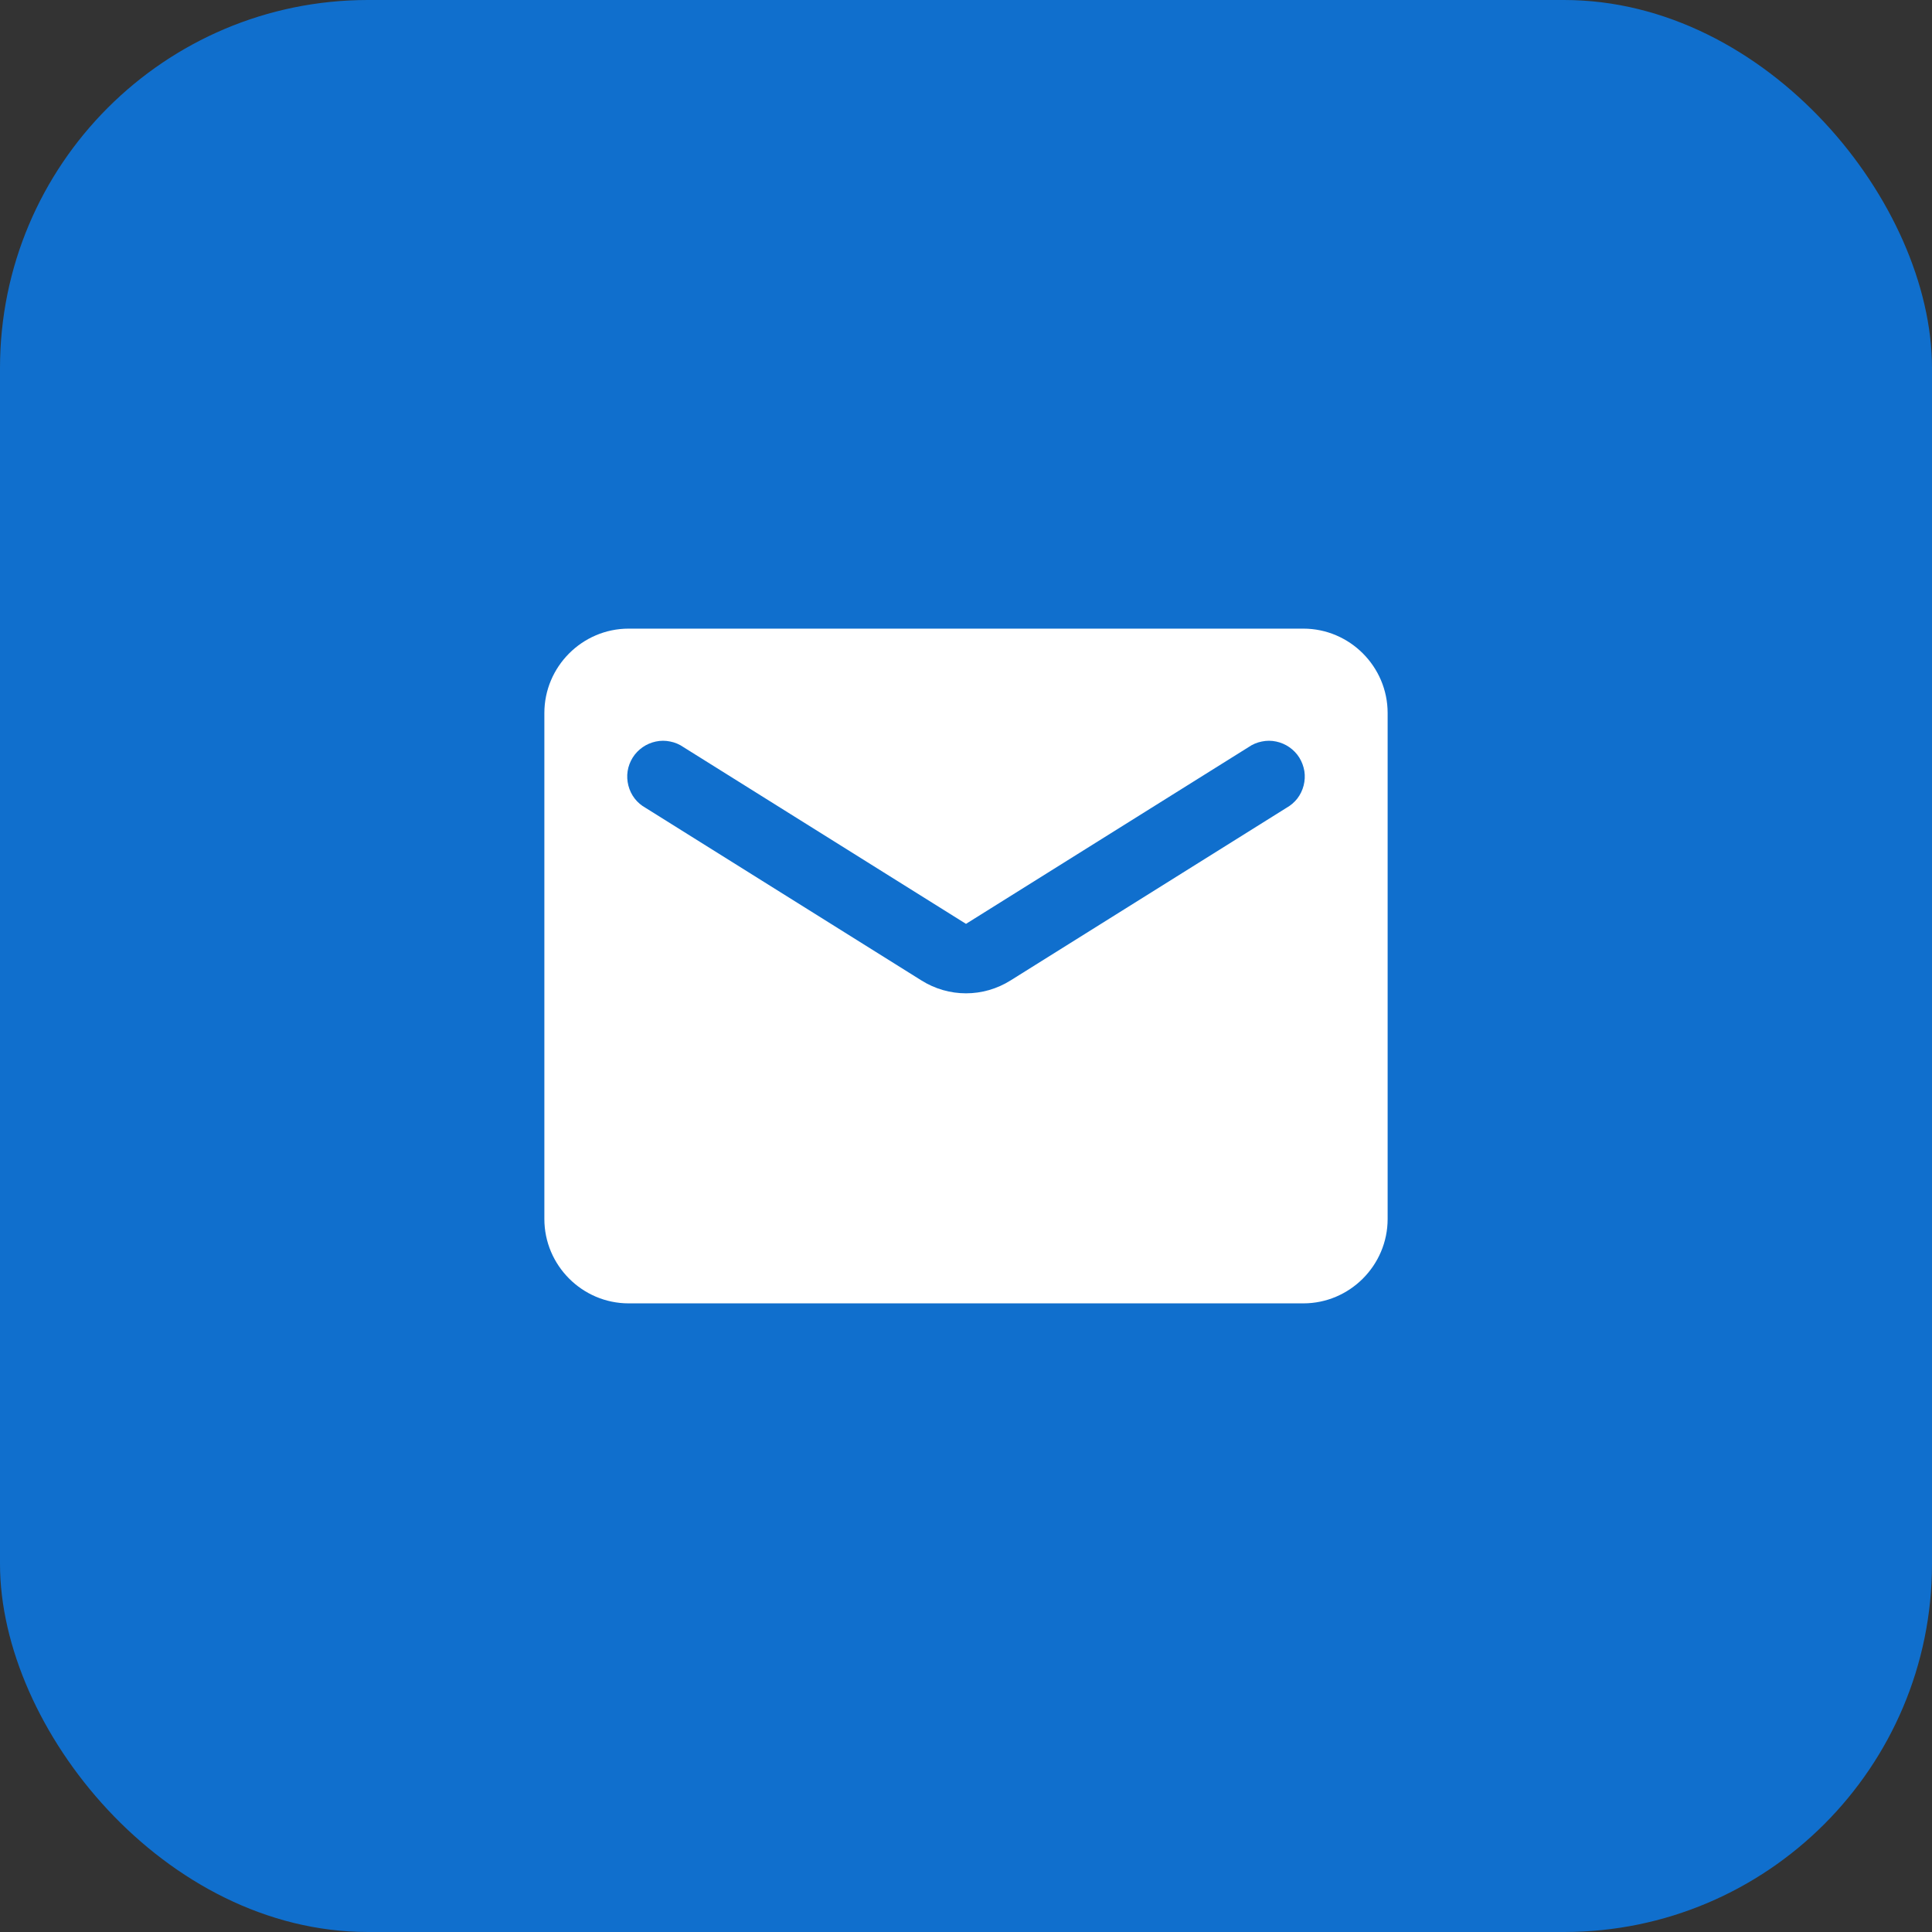
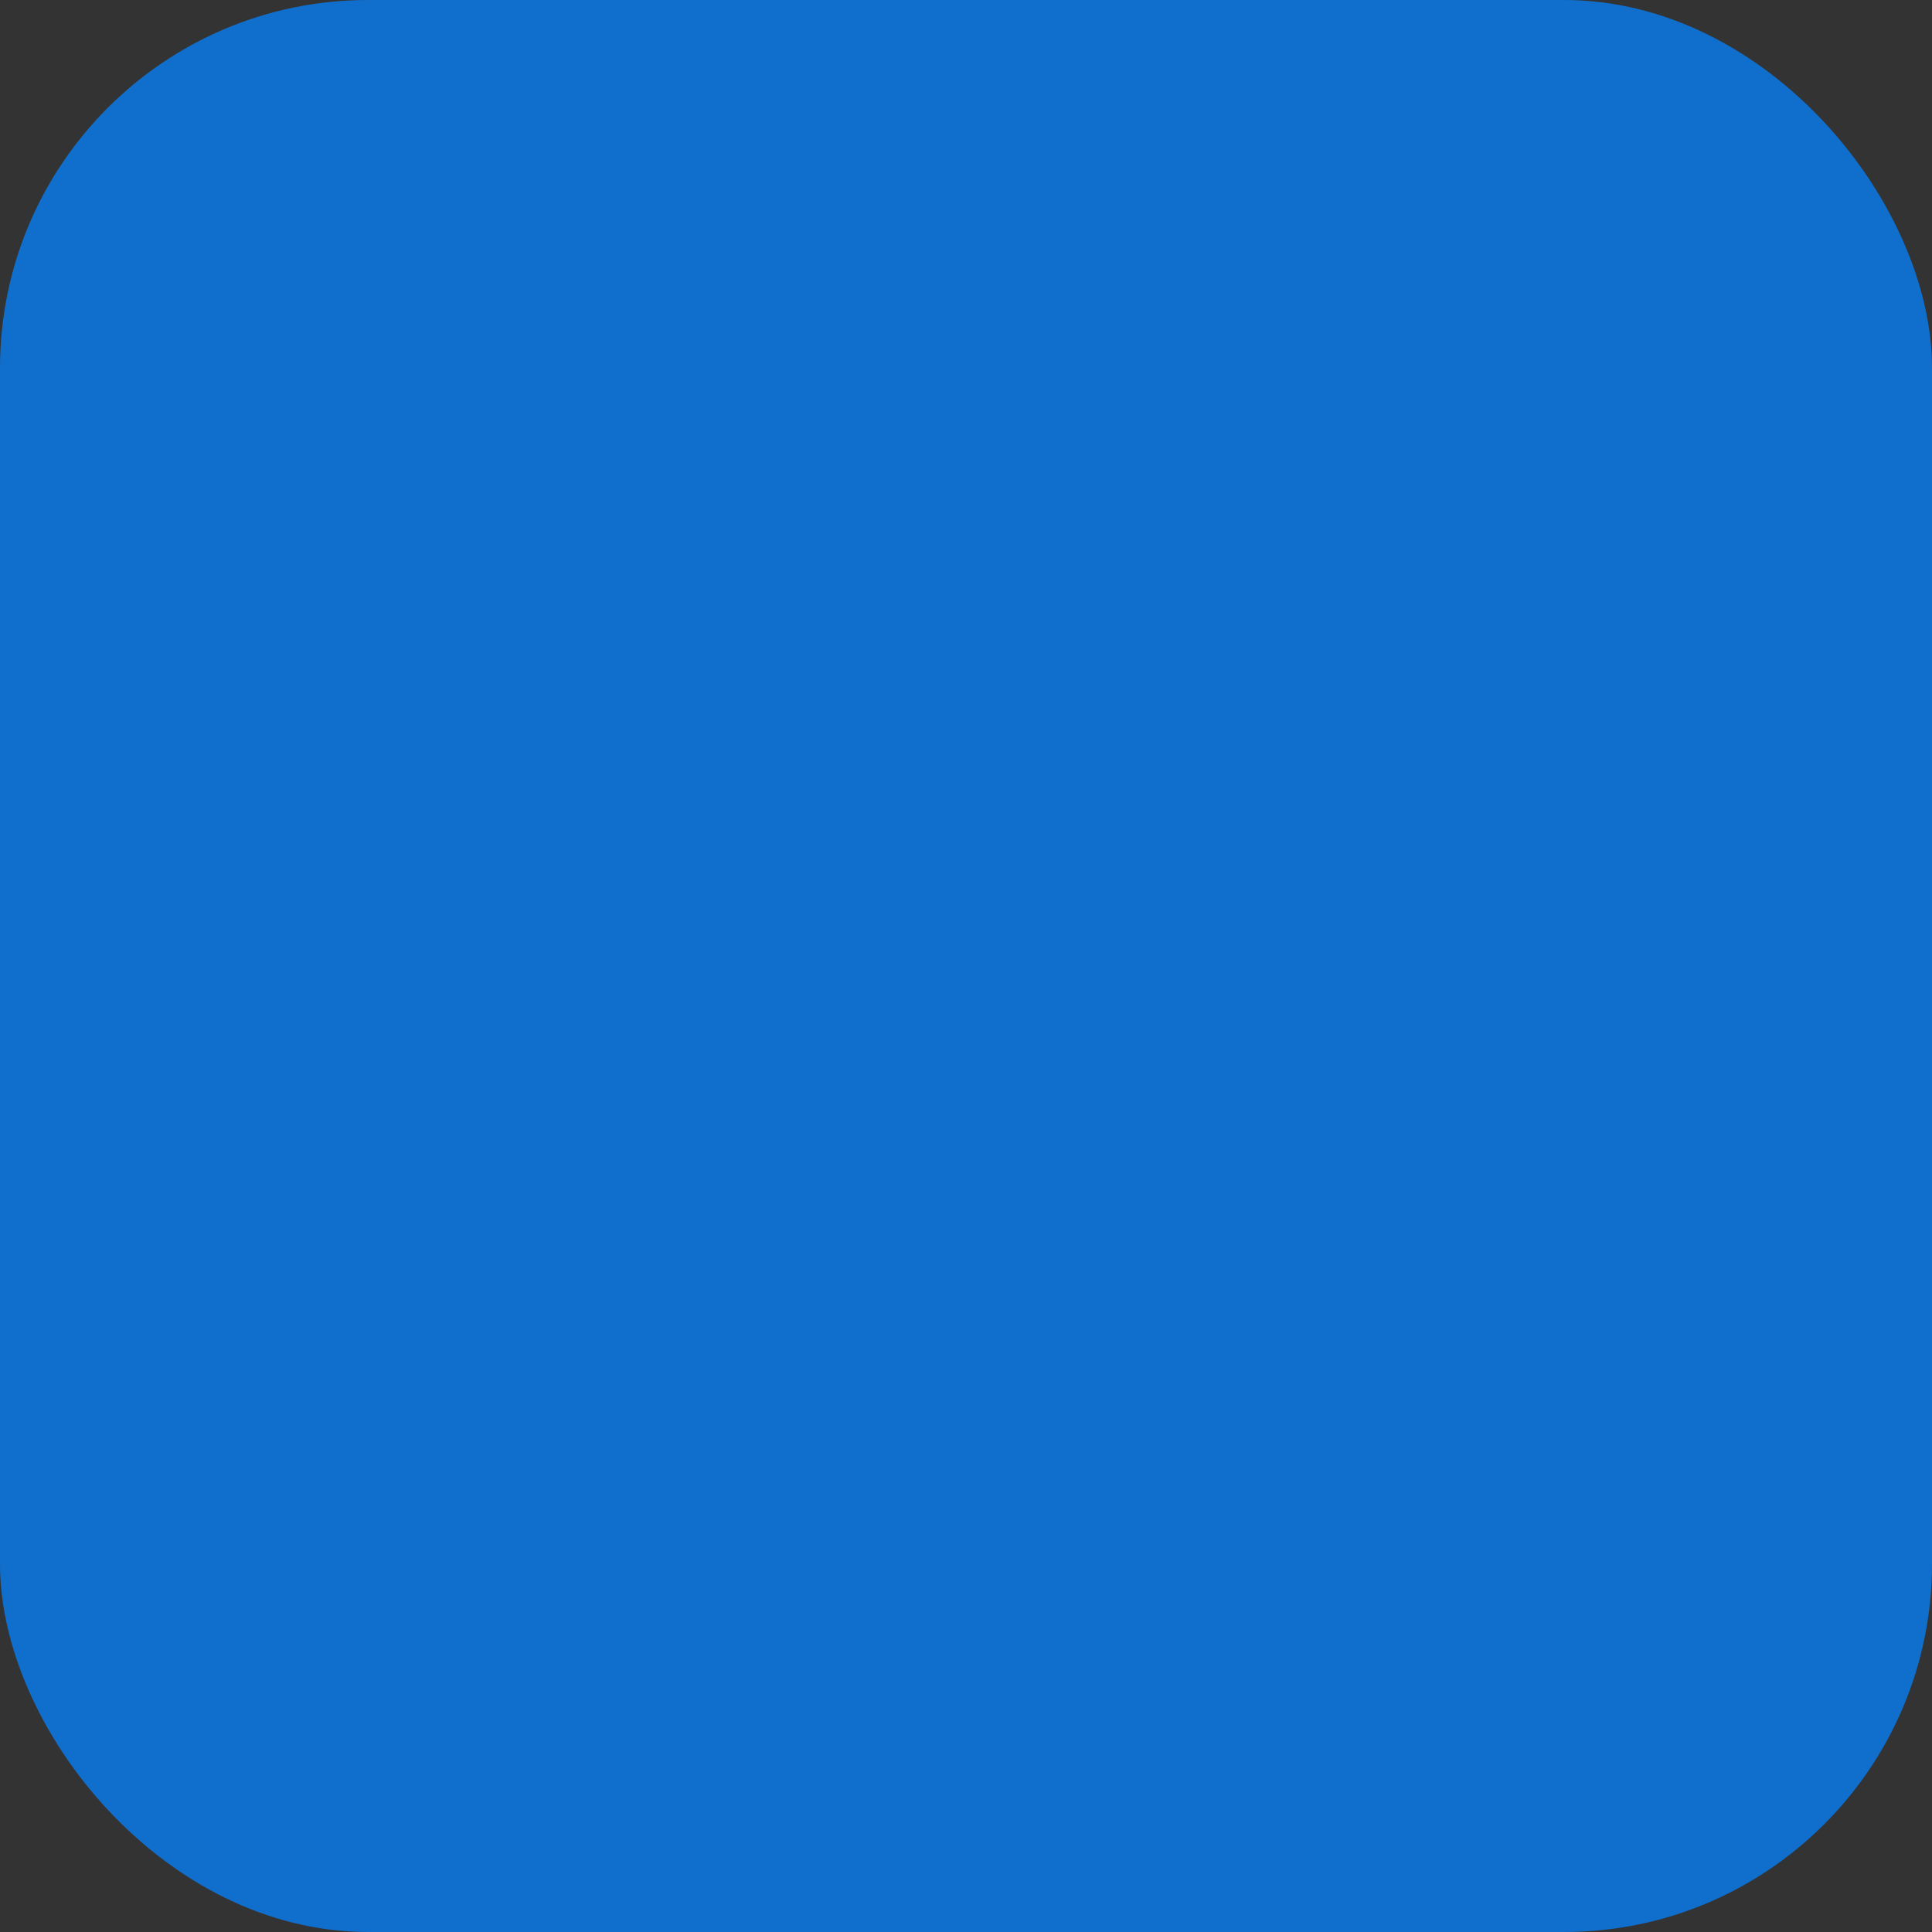
<svg xmlns="http://www.w3.org/2000/svg" width="21" height="21" viewBox="0 0 21 21" fill="none">
  <rect x="0" y="0" width="21" height="21" fill="#333333" stroke="none" />
  <rect width="21" height="21" rx="4" fill="#106FCD" />
-   <path d="M14.167 6.833H6.833C6.329 6.833 5.917 7.246 5.917 7.75V13.25C5.917 13.754 6.329 14.167 6.833 14.167H14.167C14.671 14.167 15.083 13.754 15.083 13.25V7.75C15.083 7.246 14.671 6.833 14.167 6.833ZM13.983 8.781L10.986 10.656C10.688 10.844 10.312 10.844 10.014 10.656L7.017 8.781C6.971 8.755 6.93 8.721 6.898 8.679C6.866 8.637 6.843 8.589 6.83 8.538C6.817 8.487 6.814 8.434 6.822 8.382C6.83 8.33 6.849 8.28 6.877 8.235C6.905 8.19 6.942 8.152 6.985 8.122C7.028 8.092 7.077 8.071 7.129 8.06C7.18 8.049 7.234 8.049 7.285 8.06C7.337 8.07 7.386 8.091 7.429 8.121L10.5 10.042L13.571 8.121C13.614 8.091 13.663 8.07 13.715 8.06C13.766 8.049 13.82 8.049 13.871 8.06C13.923 8.071 13.972 8.092 14.015 8.122C14.058 8.152 14.095 8.19 14.123 8.235C14.151 8.28 14.169 8.33 14.178 8.382C14.186 8.434 14.183 8.487 14.17 8.538C14.157 8.589 14.134 8.637 14.102 8.679C14.069 8.721 14.029 8.755 13.983 8.781Z" fill="white" />
</svg>